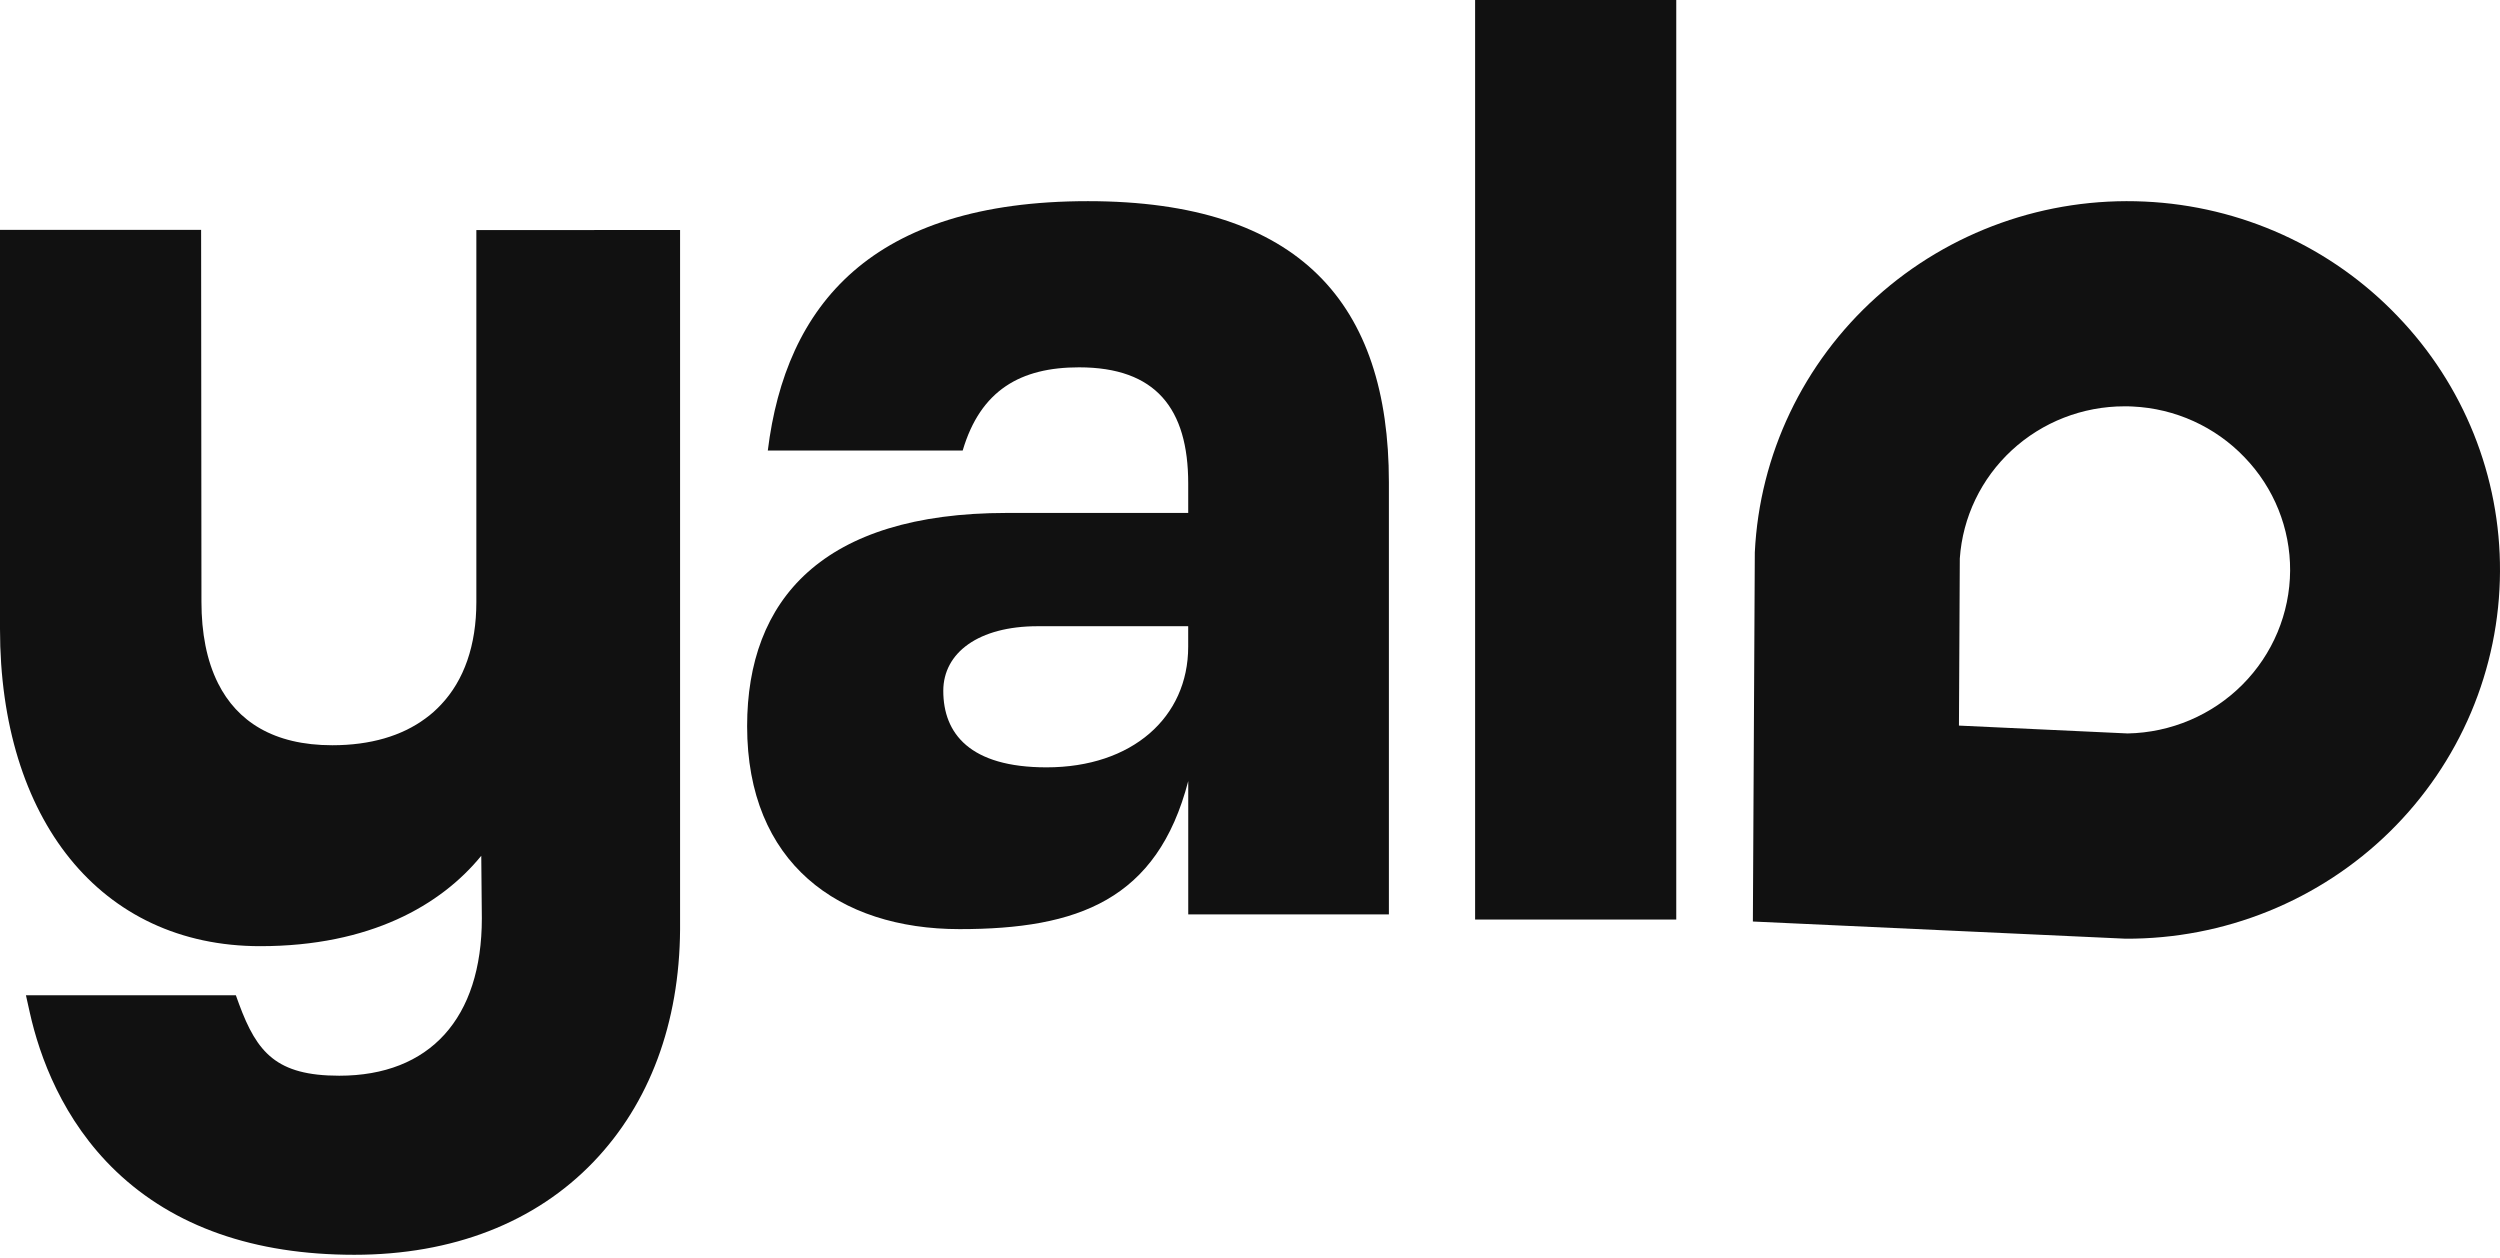
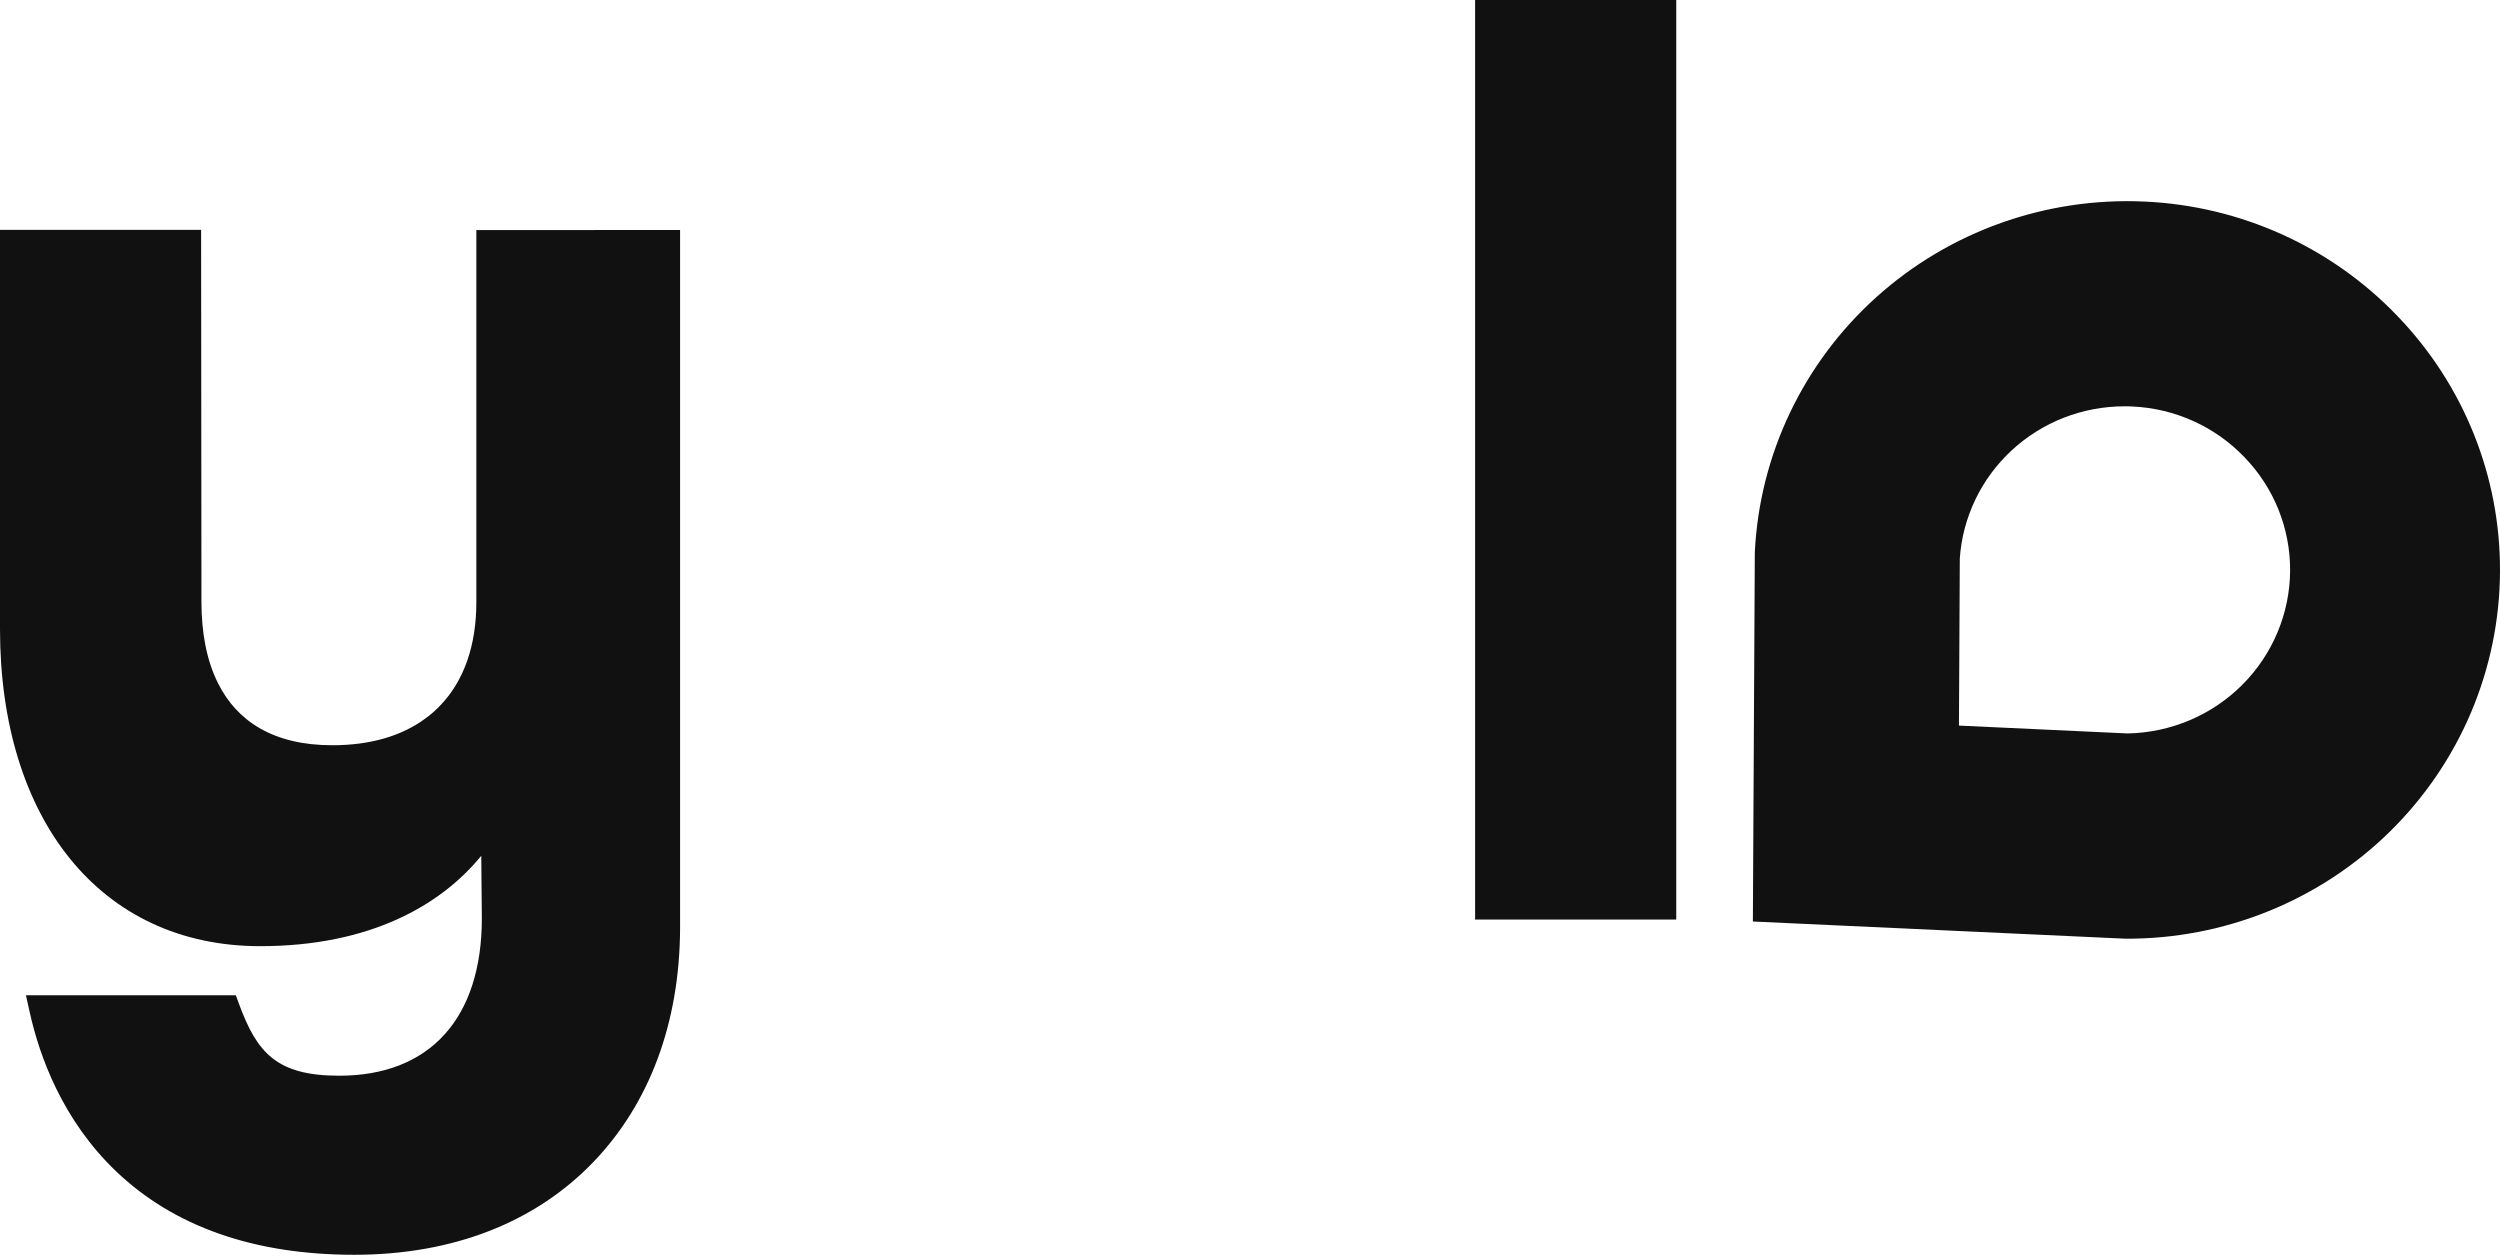
<svg xmlns="http://www.w3.org/2000/svg" width="300" height="151" viewBox="0 0 300 151" fill="none">
  <path d="M201.151 0H177.013V110.345H201.151V0Z" fill="#111111" />
-   <path d="M130.543 24.139C104.557 24.139 94.282 36.631 92.137 54.061H115.523C117.668 46.808 122.482 44.08 129.484 44.08C138.691 44.08 142.586 49.02 142.586 58.021V61.553H120.816C98.685 61.553 89.655 71.965 89.655 87.142C89.655 103.553 100.634 111.495 115.149 111.495C129.313 111.495 138.872 108.022 142.589 93.727V109.729H166.667V57.847C166.66 36.491 156.04 24.139 130.543 24.139ZM142.583 77.611C142.583 86.08 135.855 92.082 125.586 92.082C116.379 92.082 113.194 88.023 113.194 82.905C113.194 78.315 117.444 75.146 124.524 75.146H142.583V77.611Z" fill="#111111" />
  <path d="M287.696 37.927C279.769 29.642 268.905 24.718 257.384 24.189C245.532 23.634 233.943 27.758 225.165 35.654C216.387 43.551 211.139 54.573 210.577 66.296L210.345 110.582L255.073 112.644C260.948 112.669 266.771 111.548 272.208 109.347C277.646 107.146 282.591 103.907 286.763 99.815C290.935 95.723 294.251 90.858 296.522 85.499C298.793 80.139 299.974 74.39 299.999 68.579C300.06 57.172 295.651 46.186 287.696 37.927V37.927ZM255.324 88.014L235.074 87.071L235.176 67.019C235.515 62.065 237.744 57.423 241.413 54.033C245.081 50.643 249.913 48.758 254.933 48.759C255.251 48.759 255.569 48.759 255.909 48.781C261.018 49.015 265.835 51.201 269.347 54.878C272.881 58.538 274.841 63.411 274.815 68.472C274.784 73.6 272.728 78.513 269.088 82.163C265.447 85.814 260.508 87.913 255.324 88.014V88.014Z" fill="#111111" />
  <path d="M57.162 27.611V72.251C57.162 77.459 55.679 81.64 52.921 84.559L52.902 84.578C52.774 84.714 52.645 84.846 52.513 84.976C52.382 85.105 52.225 85.257 52.074 85.389L52.015 85.443C51.858 85.582 51.701 85.717 51.532 85.85C51.362 85.983 51.218 86.099 51.042 86.222C48.219 88.308 44.454 89.429 39.874 89.429C32.81 89.429 28.453 86.551 26.172 82.009C24.795 79.27 24.174 75.922 24.174 72.226L24.133 27.586H0V75.47C0 98.24 11.993 113.54 31.223 113.54C44.398 113.54 52.915 108.626 57.752 102.693L57.821 110.201C57.821 122.193 51.582 129.086 40.706 129.086C33.177 129.086 30.843 126.318 28.691 120.502L28.302 119.429H3.112L3.567 121.474C4.749 126.791 7.507 134.413 13.919 140.548C20.88 147.201 30.501 150.574 42.51 150.574C54.305 150.574 64.236 146.715 71.235 139.409C77.945 132.406 81.534 122.774 81.609 111.545V27.599L57.162 27.611Z" fill="#111111" />
</svg>